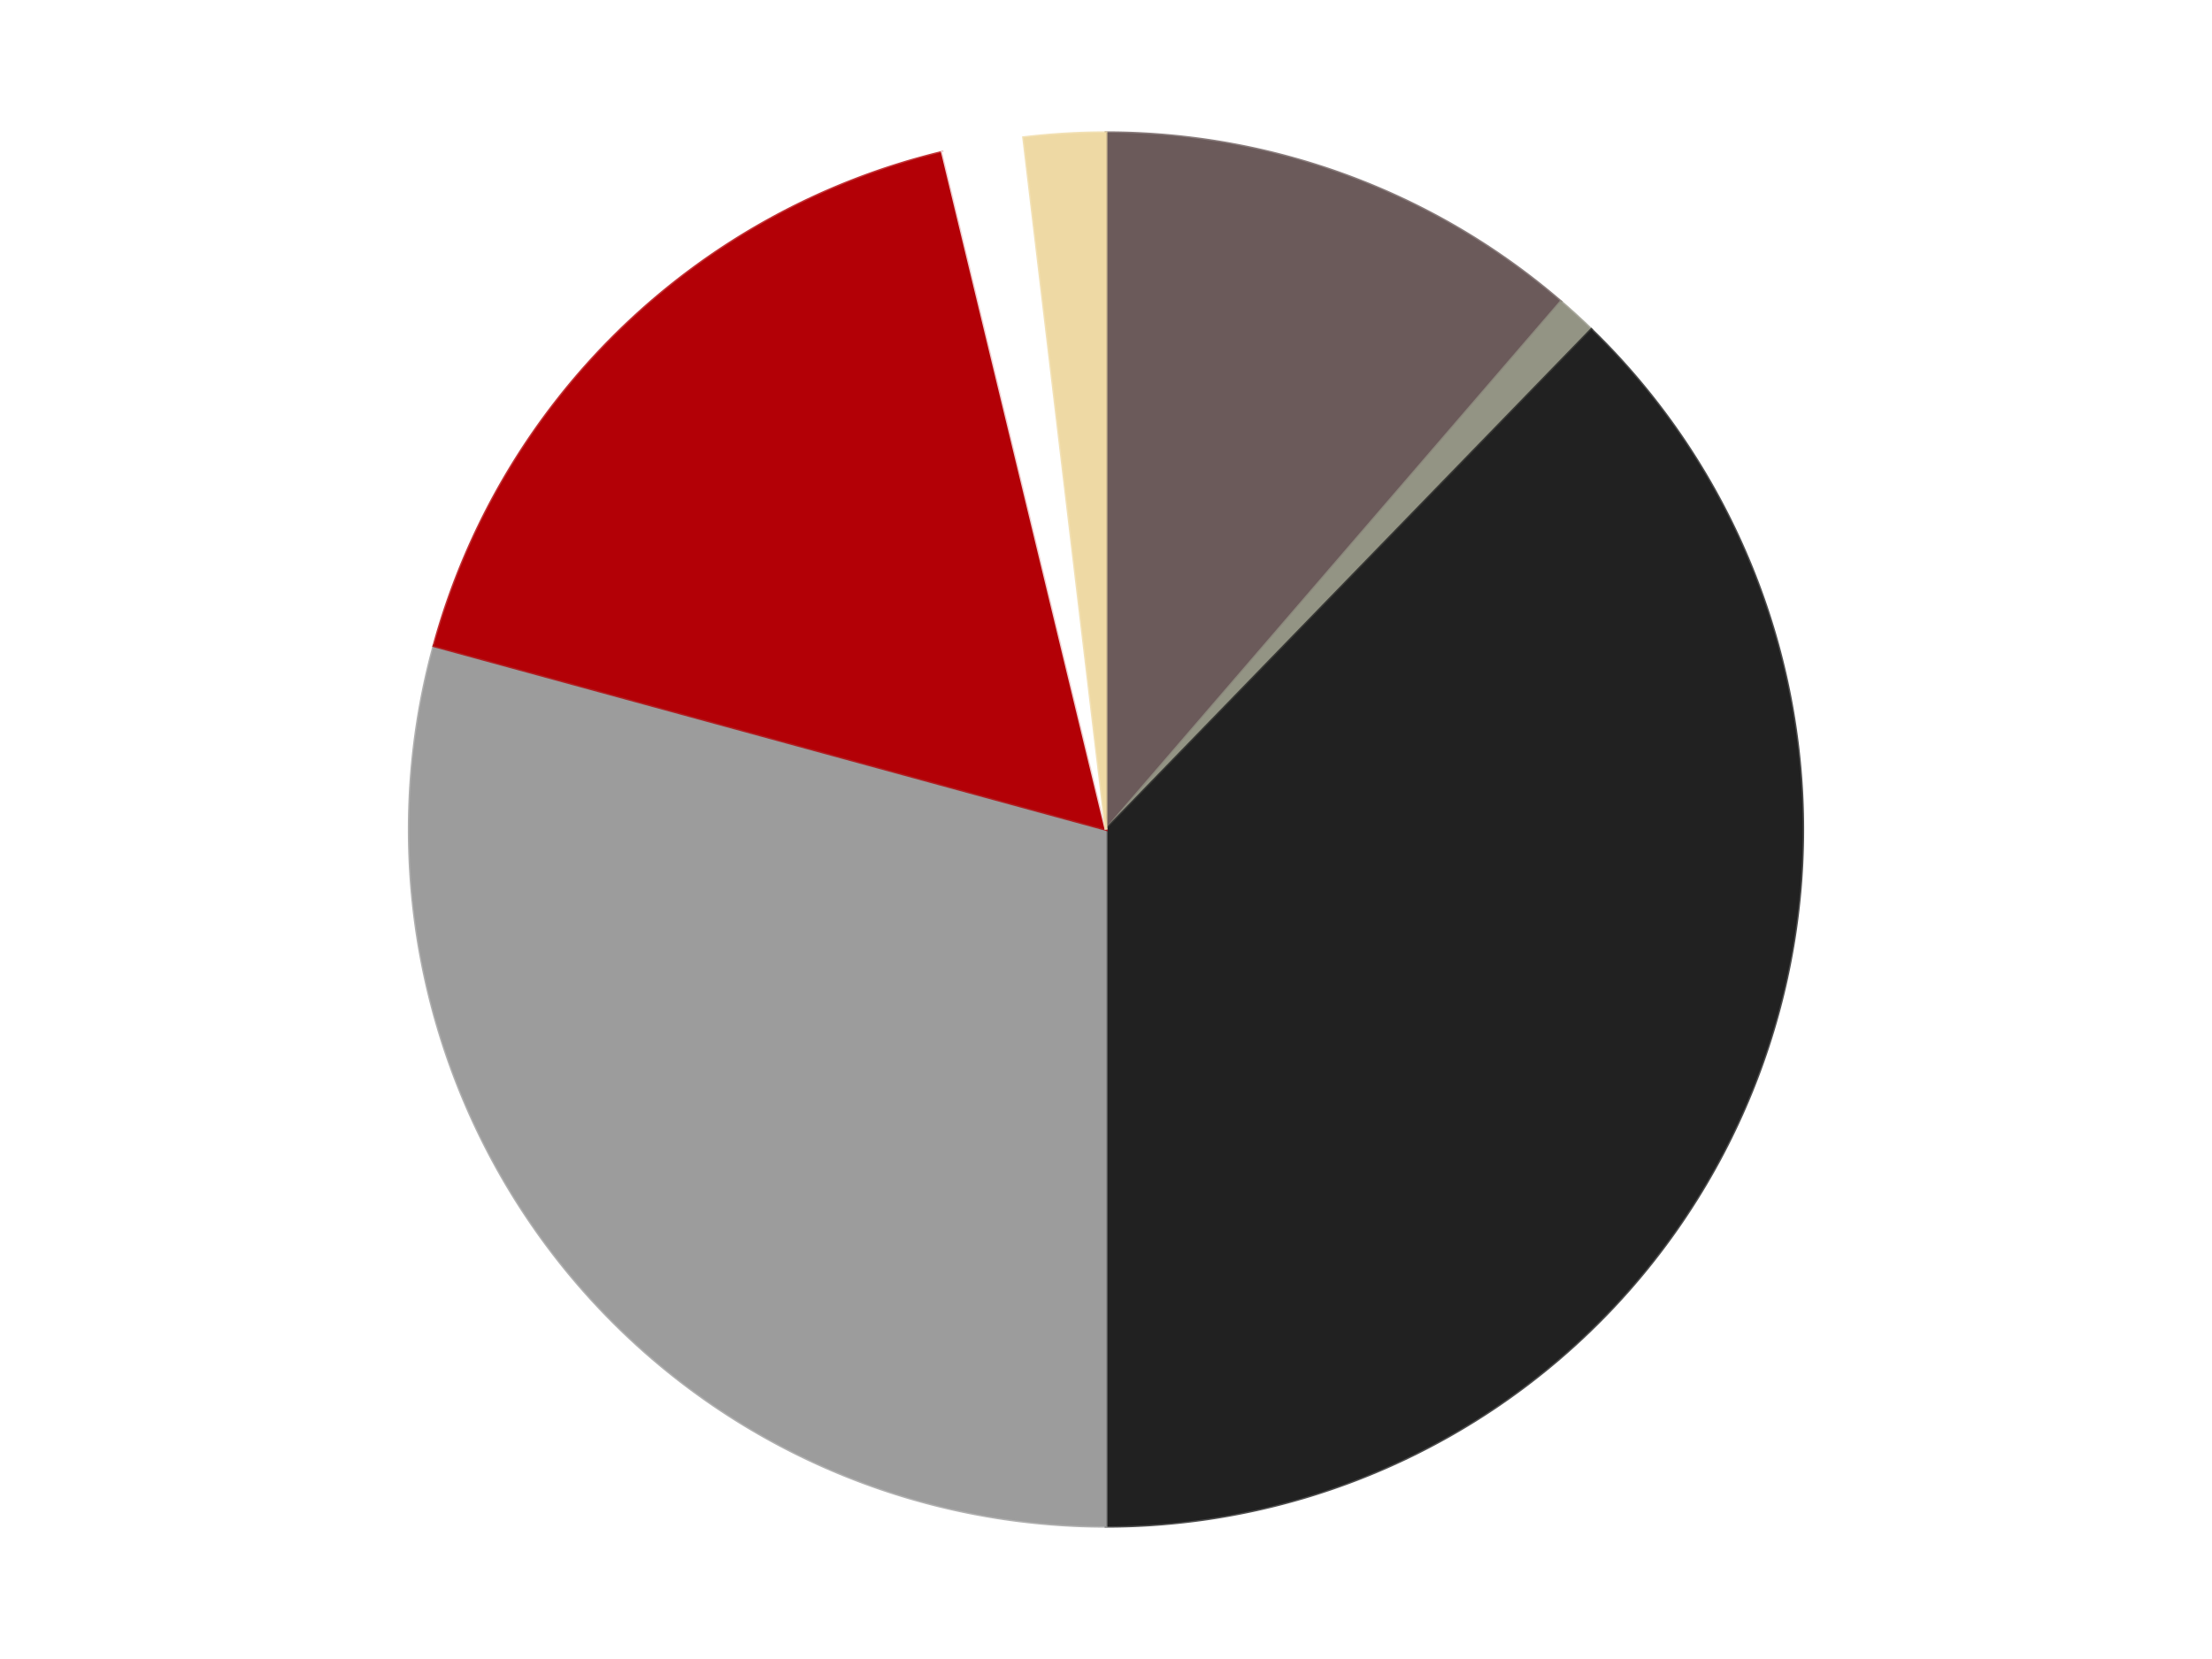
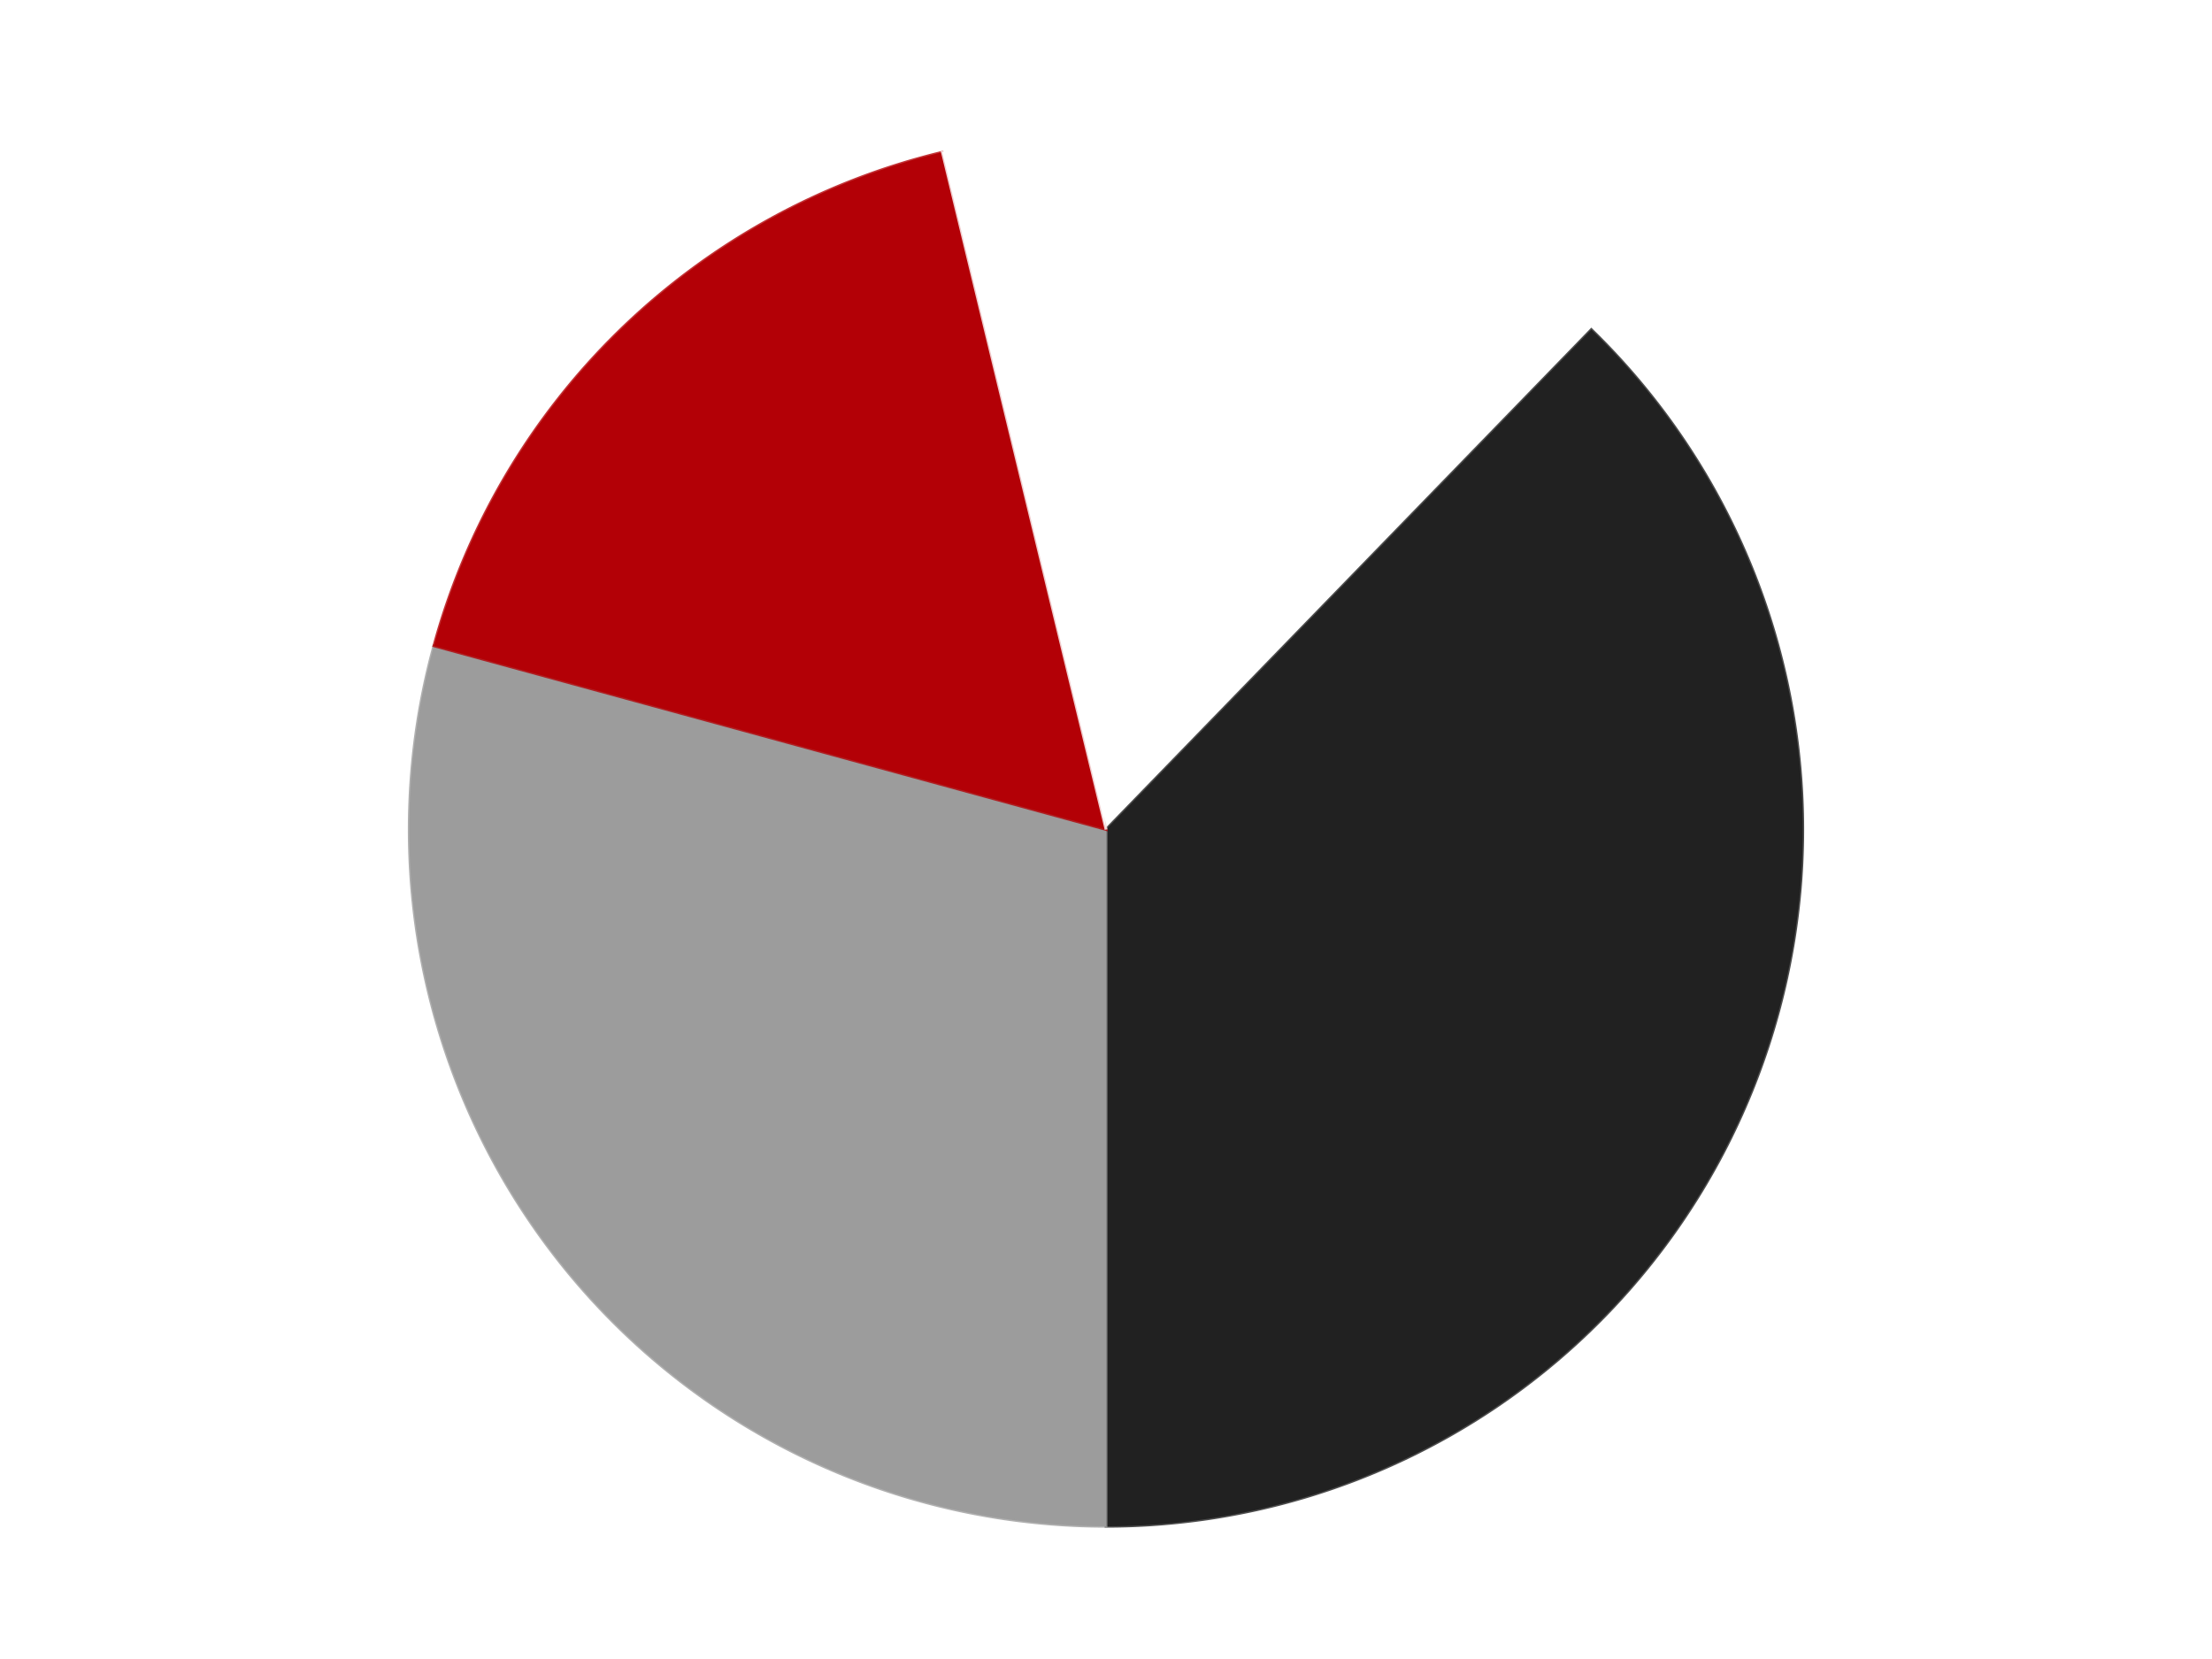
<svg xmlns="http://www.w3.org/2000/svg" xmlns:xlink="http://www.w3.org/1999/xlink" id="chart-00f296b4-ab1c-4e3d-9c6f-619a0c95e0f6" class="pygal-chart" viewBox="0 0 800 600">
  <defs>
    <style type="text/css">#chart-00f296b4-ab1c-4e3d-9c6f-619a0c95e0f6{-webkit-user-select:none;-webkit-font-smoothing:antialiased;font-family:Consolas,"Liberation Mono",Menlo,Courier,monospace}#chart-00f296b4-ab1c-4e3d-9c6f-619a0c95e0f6 .title{font-family:Consolas,"Liberation Mono",Menlo,Courier,monospace;font-size:16px}#chart-00f296b4-ab1c-4e3d-9c6f-619a0c95e0f6 .legends .legend text{font-family:Consolas,"Liberation Mono",Menlo,Courier,monospace;font-size:14px}#chart-00f296b4-ab1c-4e3d-9c6f-619a0c95e0f6 .axis text{font-family:Consolas,"Liberation Mono",Menlo,Courier,monospace;font-size:10px}#chart-00f296b4-ab1c-4e3d-9c6f-619a0c95e0f6 .axis text.major{font-family:Consolas,"Liberation Mono",Menlo,Courier,monospace;font-size:10px}#chart-00f296b4-ab1c-4e3d-9c6f-619a0c95e0f6 .text-overlay text.value{font-family:Consolas,"Liberation Mono",Menlo,Courier,monospace;font-size:16px}#chart-00f296b4-ab1c-4e3d-9c6f-619a0c95e0f6 .text-overlay text.label{font-family:Consolas,"Liberation Mono",Menlo,Courier,monospace;font-size:10px}#chart-00f296b4-ab1c-4e3d-9c6f-619a0c95e0f6 .tooltip{font-family:Consolas,"Liberation Mono",Menlo,Courier,monospace;font-size:14px}#chart-00f296b4-ab1c-4e3d-9c6f-619a0c95e0f6 text.no_data{font-family:Consolas,"Liberation Mono",Menlo,Courier,monospace;font-size:64px}
#chart-00f296b4-ab1c-4e3d-9c6f-619a0c95e0f6{background-color:transparent}#chart-00f296b4-ab1c-4e3d-9c6f-619a0c95e0f6 path,#chart-00f296b4-ab1c-4e3d-9c6f-619a0c95e0f6 line,#chart-00f296b4-ab1c-4e3d-9c6f-619a0c95e0f6 rect,#chart-00f296b4-ab1c-4e3d-9c6f-619a0c95e0f6 circle{-webkit-transition:150ms;-moz-transition:150ms;transition:150ms}#chart-00f296b4-ab1c-4e3d-9c6f-619a0c95e0f6 .graph &gt; .background{fill:transparent}#chart-00f296b4-ab1c-4e3d-9c6f-619a0c95e0f6 .plot &gt; .background{fill:transparent}#chart-00f296b4-ab1c-4e3d-9c6f-619a0c95e0f6 .graph{fill:rgba(0,0,0,.87)}#chart-00f296b4-ab1c-4e3d-9c6f-619a0c95e0f6 text.no_data{fill:rgba(0,0,0,1)}#chart-00f296b4-ab1c-4e3d-9c6f-619a0c95e0f6 .title{fill:rgba(0,0,0,1)}#chart-00f296b4-ab1c-4e3d-9c6f-619a0c95e0f6 .legends .legend text{fill:rgba(0,0,0,.87)}#chart-00f296b4-ab1c-4e3d-9c6f-619a0c95e0f6 .legends .legend:hover text{fill:rgba(0,0,0,1)}#chart-00f296b4-ab1c-4e3d-9c6f-619a0c95e0f6 .axis .line{stroke:rgba(0,0,0,1)}#chart-00f296b4-ab1c-4e3d-9c6f-619a0c95e0f6 .axis .guide.line{stroke:rgba(0,0,0,.54)}#chart-00f296b4-ab1c-4e3d-9c6f-619a0c95e0f6 .axis .major.line{stroke:rgba(0,0,0,.87)}#chart-00f296b4-ab1c-4e3d-9c6f-619a0c95e0f6 .axis text.major{fill:rgba(0,0,0,1)}#chart-00f296b4-ab1c-4e3d-9c6f-619a0c95e0f6 .axis.y .guides:hover .guide.line,#chart-00f296b4-ab1c-4e3d-9c6f-619a0c95e0f6 .line-graph .axis.x .guides:hover .guide.line,#chart-00f296b4-ab1c-4e3d-9c6f-619a0c95e0f6 .stackedline-graph .axis.x .guides:hover .guide.line,#chart-00f296b4-ab1c-4e3d-9c6f-619a0c95e0f6 .xy-graph .axis.x .guides:hover .guide.line{stroke:rgba(0,0,0,1)}#chart-00f296b4-ab1c-4e3d-9c6f-619a0c95e0f6 .axis .guides:hover text{fill:rgba(0,0,0,1)}#chart-00f296b4-ab1c-4e3d-9c6f-619a0c95e0f6 .reactive{fill-opacity:1.0;stroke-opacity:.8;stroke-width:1}#chart-00f296b4-ab1c-4e3d-9c6f-619a0c95e0f6 .ci{stroke:rgba(0,0,0,.87)}#chart-00f296b4-ab1c-4e3d-9c6f-619a0c95e0f6 .reactive.active,#chart-00f296b4-ab1c-4e3d-9c6f-619a0c95e0f6 .active .reactive{fill-opacity:0.6;stroke-opacity:.9;stroke-width:4}#chart-00f296b4-ab1c-4e3d-9c6f-619a0c95e0f6 .ci .reactive.active{stroke-width:1.5}#chart-00f296b4-ab1c-4e3d-9c6f-619a0c95e0f6 .series text{fill:rgba(0,0,0,1)}#chart-00f296b4-ab1c-4e3d-9c6f-619a0c95e0f6 .tooltip rect{fill:transparent;stroke:rgba(0,0,0,1);-webkit-transition:opacity 150ms;-moz-transition:opacity 150ms;transition:opacity 150ms}#chart-00f296b4-ab1c-4e3d-9c6f-619a0c95e0f6 .tooltip .label{fill:rgba(0,0,0,.87)}#chart-00f296b4-ab1c-4e3d-9c6f-619a0c95e0f6 .tooltip .label{fill:rgba(0,0,0,.87)}#chart-00f296b4-ab1c-4e3d-9c6f-619a0c95e0f6 .tooltip .legend{font-size:.8em;fill:rgba(0,0,0,.54)}#chart-00f296b4-ab1c-4e3d-9c6f-619a0c95e0f6 .tooltip .x_label{font-size:.6em;fill:rgba(0,0,0,1)}#chart-00f296b4-ab1c-4e3d-9c6f-619a0c95e0f6 .tooltip .xlink{font-size:.5em;text-decoration:underline}#chart-00f296b4-ab1c-4e3d-9c6f-619a0c95e0f6 .tooltip .value{font-size:1.5em}#chart-00f296b4-ab1c-4e3d-9c6f-619a0c95e0f6 .bound{font-size:.5em}#chart-00f296b4-ab1c-4e3d-9c6f-619a0c95e0f6 .max-value{font-size:.75em;fill:rgba(0,0,0,.54)}#chart-00f296b4-ab1c-4e3d-9c6f-619a0c95e0f6 .map-element{fill:transparent;stroke:rgba(0,0,0,.54) !important}#chart-00f296b4-ab1c-4e3d-9c6f-619a0c95e0f6 .map-element .reactive{fill-opacity:inherit;stroke-opacity:inherit}#chart-00f296b4-ab1c-4e3d-9c6f-619a0c95e0f6 .color-0,#chart-00f296b4-ab1c-4e3d-9c6f-619a0c95e0f6 .color-0 a:visited{stroke:#F44336;fill:#F44336}#chart-00f296b4-ab1c-4e3d-9c6f-619a0c95e0f6 .color-1,#chart-00f296b4-ab1c-4e3d-9c6f-619a0c95e0f6 .color-1 a:visited{stroke:#3F51B5;fill:#3F51B5}#chart-00f296b4-ab1c-4e3d-9c6f-619a0c95e0f6 .color-2,#chart-00f296b4-ab1c-4e3d-9c6f-619a0c95e0f6 .color-2 a:visited{stroke:#009688;fill:#009688}#chart-00f296b4-ab1c-4e3d-9c6f-619a0c95e0f6 .color-3,#chart-00f296b4-ab1c-4e3d-9c6f-619a0c95e0f6 .color-3 a:visited{stroke:#FFC107;fill:#FFC107}#chart-00f296b4-ab1c-4e3d-9c6f-619a0c95e0f6 .color-4,#chart-00f296b4-ab1c-4e3d-9c6f-619a0c95e0f6 .color-4 a:visited{stroke:#FF5722;fill:#FF5722}#chart-00f296b4-ab1c-4e3d-9c6f-619a0c95e0f6 .color-5,#chart-00f296b4-ab1c-4e3d-9c6f-619a0c95e0f6 .color-5 a:visited{stroke:#9C27B0;fill:#9C27B0}#chart-00f296b4-ab1c-4e3d-9c6f-619a0c95e0f6 .color-6,#chart-00f296b4-ab1c-4e3d-9c6f-619a0c95e0f6 .color-6 a:visited{stroke:#03A9F4;fill:#03A9F4}#chart-00f296b4-ab1c-4e3d-9c6f-619a0c95e0f6 .text-overlay .color-0 text{fill:black}#chart-00f296b4-ab1c-4e3d-9c6f-619a0c95e0f6 .text-overlay .color-1 text{fill:black}#chart-00f296b4-ab1c-4e3d-9c6f-619a0c95e0f6 .text-overlay .color-2 text{fill:black}#chart-00f296b4-ab1c-4e3d-9c6f-619a0c95e0f6 .text-overlay .color-3 text{fill:black}#chart-00f296b4-ab1c-4e3d-9c6f-619a0c95e0f6 .text-overlay .color-4 text{fill:black}#chart-00f296b4-ab1c-4e3d-9c6f-619a0c95e0f6 .text-overlay .color-5 text{fill:black}#chart-00f296b4-ab1c-4e3d-9c6f-619a0c95e0f6 .text-overlay .color-6 text{fill:black}
#chart-00f296b4-ab1c-4e3d-9c6f-619a0c95e0f6 text.no_data{text-anchor:middle}#chart-00f296b4-ab1c-4e3d-9c6f-619a0c95e0f6 .guide.line{fill:none}#chart-00f296b4-ab1c-4e3d-9c6f-619a0c95e0f6 .centered{text-anchor:middle}#chart-00f296b4-ab1c-4e3d-9c6f-619a0c95e0f6 .title{text-anchor:middle}#chart-00f296b4-ab1c-4e3d-9c6f-619a0c95e0f6 .legends .legend text{fill-opacity:1}#chart-00f296b4-ab1c-4e3d-9c6f-619a0c95e0f6 .axis.x text{text-anchor:middle}#chart-00f296b4-ab1c-4e3d-9c6f-619a0c95e0f6 .axis.x:not(.web) text[transform]{text-anchor:start}#chart-00f296b4-ab1c-4e3d-9c6f-619a0c95e0f6 .axis.x:not(.web) text[transform].backwards{text-anchor:end}#chart-00f296b4-ab1c-4e3d-9c6f-619a0c95e0f6 .axis.y text{text-anchor:end}#chart-00f296b4-ab1c-4e3d-9c6f-619a0c95e0f6 .axis.y text[transform].backwards{text-anchor:start}#chart-00f296b4-ab1c-4e3d-9c6f-619a0c95e0f6 .axis.y2 text{text-anchor:start}#chart-00f296b4-ab1c-4e3d-9c6f-619a0c95e0f6 .axis.y2 text[transform].backwards{text-anchor:end}#chart-00f296b4-ab1c-4e3d-9c6f-619a0c95e0f6 .axis .guide.line{stroke-dasharray:4,4;stroke:black}#chart-00f296b4-ab1c-4e3d-9c6f-619a0c95e0f6 .axis .major.guide.line{stroke-dasharray:6,6;stroke:black}#chart-00f296b4-ab1c-4e3d-9c6f-619a0c95e0f6 .horizontal .axis.y .guide.line,#chart-00f296b4-ab1c-4e3d-9c6f-619a0c95e0f6 .horizontal .axis.y2 .guide.line,#chart-00f296b4-ab1c-4e3d-9c6f-619a0c95e0f6 .vertical .axis.x .guide.line{opacity:0}#chart-00f296b4-ab1c-4e3d-9c6f-619a0c95e0f6 .horizontal .axis.always_show .guide.line,#chart-00f296b4-ab1c-4e3d-9c6f-619a0c95e0f6 .vertical .axis.always_show .guide.line{opacity:1 !important}#chart-00f296b4-ab1c-4e3d-9c6f-619a0c95e0f6 .axis.y .guides:hover .guide.line,#chart-00f296b4-ab1c-4e3d-9c6f-619a0c95e0f6 .axis.y2 .guides:hover .guide.line,#chart-00f296b4-ab1c-4e3d-9c6f-619a0c95e0f6 .axis.x .guides:hover .guide.line{opacity:1}#chart-00f296b4-ab1c-4e3d-9c6f-619a0c95e0f6 .axis .guides:hover text{opacity:1}#chart-00f296b4-ab1c-4e3d-9c6f-619a0c95e0f6 .nofill{fill:none}#chart-00f296b4-ab1c-4e3d-9c6f-619a0c95e0f6 .subtle-fill{fill-opacity:.2}#chart-00f296b4-ab1c-4e3d-9c6f-619a0c95e0f6 .dot{stroke-width:1px;fill-opacity:1;stroke-opacity:1}#chart-00f296b4-ab1c-4e3d-9c6f-619a0c95e0f6 .dot.active{stroke-width:5px}#chart-00f296b4-ab1c-4e3d-9c6f-619a0c95e0f6 .dot.negative{fill:transparent}#chart-00f296b4-ab1c-4e3d-9c6f-619a0c95e0f6 text,#chart-00f296b4-ab1c-4e3d-9c6f-619a0c95e0f6 tspan{stroke:none !important}#chart-00f296b4-ab1c-4e3d-9c6f-619a0c95e0f6 .series text.active{opacity:1}#chart-00f296b4-ab1c-4e3d-9c6f-619a0c95e0f6 .tooltip rect{fill-opacity:.95;stroke-width:.5}#chart-00f296b4-ab1c-4e3d-9c6f-619a0c95e0f6 .tooltip text{fill-opacity:1}#chart-00f296b4-ab1c-4e3d-9c6f-619a0c95e0f6 .showable{visibility:hidden}#chart-00f296b4-ab1c-4e3d-9c6f-619a0c95e0f6 .showable.shown{visibility:visible}#chart-00f296b4-ab1c-4e3d-9c6f-619a0c95e0f6 .gauge-background{fill:rgba(229,229,229,1);stroke:none}#chart-00f296b4-ab1c-4e3d-9c6f-619a0c95e0f6 .bg-lines{stroke:transparent;stroke-width:2px}</style>
    <script type="text/javascript">window.pygal = window.pygal || {};window.pygal.config = window.pygal.config || {};window.pygal.config['00f296b4-ab1c-4e3d-9c6f-619a0c95e0f6'] = {"allow_interruptions": false, "box_mode": "extremes", "classes": ["pygal-chart"], "css": ["file://style.css", "file://graph.css"], "defs": [], "disable_xml_declaration": false, "dots_size": 2.5, "dynamic_print_values": false, "explicit_size": false, "fill": false, "force_uri_protocol": "https", "formatter": null, "half_pie": false, "height": 600, "include_x_axis": false, "inner_radius": 0, "interpolate": null, "interpolation_parameters": {}, "interpolation_precision": 250, "inverse_y_axis": false, "js": ["//kozea.github.io/pygal.js/2.0.x/pygal-tooltips.min.js"], "legend_at_bottom": false, "legend_at_bottom_columns": null, "legend_box_size": 12, "logarithmic": false, "margin": 20, "margin_bottom": null, "margin_left": null, "margin_right": null, "margin_top": null, "max_scale": 16, "min_scale": 4, "missing_value_fill_truncation": "x", "no_data_text": "No data", "no_prefix": false, "order_min": null, "pretty_print": false, "print_labels": false, "print_values": false, "print_values_position": "center", "print_zeroes": true, "range": null, "rounded_bars": null, "secondary_range": null, "show_dots": true, "show_legend": false, "show_minor_x_labels": true, "show_minor_y_labels": true, "show_only_major_dots": false, "show_x_guides": false, "show_x_labels": true, "show_y_guides": true, "show_y_labels": true, "spacing": 10, "stack_from_top": false, "strict": false, "stroke": true, "stroke_style": null, "style": {"background": "transparent", "ci_colors": [], "colors": ["#F44336", "#3F51B5", "#009688", "#FFC107", "#FF5722", "#9C27B0", "#03A9F4", "#8BC34A", "#FF9800", "#E91E63", "#2196F3", "#4CAF50", "#FFEB3B", "#673AB7", "#00BCD4", "#CDDC39", "#9E9E9E", "#607D8B"], "dot_opacity": "1", "font_family": "Consolas, \"Liberation Mono\", Menlo, Courier, monospace", "foreground": "rgba(0, 0, 0, .87)", "foreground_strong": "rgba(0, 0, 0, 1)", "foreground_subtle": "rgba(0, 0, 0, .54)", "guide_stroke_color": "black", "guide_stroke_dasharray": "4,4", "label_font_family": "Consolas, \"Liberation Mono\", Menlo, Courier, monospace", "label_font_size": 10, "legend_font_family": "Consolas, \"Liberation Mono\", Menlo, Courier, monospace", "legend_font_size": 14, "major_guide_stroke_color": "black", "major_guide_stroke_dasharray": "6,6", "major_label_font_family": "Consolas, \"Liberation Mono\", Menlo, Courier, monospace", "major_label_font_size": 10, "no_data_font_family": "Consolas, \"Liberation Mono\", Menlo, Courier, monospace", "no_data_font_size": 64, "opacity": "1.0", "opacity_hover": "0.6", "plot_background": "transparent", "stroke_opacity": ".8", "stroke_opacity_hover": ".9", "stroke_width": "1", "stroke_width_hover": "4", "title_font_family": "Consolas, \"Liberation Mono\", Menlo, Courier, monospace", "title_font_size": 16, "tooltip_font_family": "Consolas, \"Liberation Mono\", Menlo, Courier, monospace", "tooltip_font_size": 14, "transition": "150ms", "value_background": "rgba(229, 229, 229, 1)", "value_colors": [], "value_font_family": "Consolas, \"Liberation Mono\", Menlo, Courier, monospace", "value_font_size": 16, "value_label_font_family": "Consolas, \"Liberation Mono\", Menlo, Courier, monospace", "value_label_font_size": 10}, "title": null, "tooltip_border_radius": 0, "tooltip_fancy_mode": true, "truncate_label": null, "truncate_legend": null, "width": 800, "x_label_rotation": 0, "x_labels": null, "x_labels_major": null, "x_labels_major_count": null, "x_labels_major_every": null, "x_title": null, "xrange": null, "y_label_rotation": 0, "y_labels": null, "y_labels_major": null, "y_labels_major_count": null, "y_labels_major_every": null, "y_title": null, "zero": 0, "legends": ["Dark Gray", "Trans-Black", "Black", "Light Gray", "Red", "White", "Tan"]}</script>
    <script type="text/javascript" xlink:href="https://kozea.github.io/pygal.js/2.0.x/pygal-tooltips.min.js" />
  </defs>
  <title>Pygal</title>
  <g class="graph pie-graph vertical">
    <rect x="0" y="0" width="800" height="600" class="background" />
    <g transform="translate(20, 20)" class="plot">
-       <rect x="0" y="0" width="760" height="560" class="background" />
      <g class="series serie-0 color-0">
        <g class="slices">
          <g class="slice" style="fill: #6B5A5A; stroke: #6B5A5A">
-             <path d="M380 28 A252 252 0 0 1 544.511 89.107 L380 280 A0 0 0 0 0 380 280 z" class="slice reactive tooltip-trigger" />
            <desc class="value">12</desc>
            <desc class="x centered">423.87340606473424</desc>
            <desc class="y centered">161.88512269710077</desc>
          </g>
        </g>
      </g>
      <g class="series serie-1 color-1">
        <g class="slices">
          <g class="slice" style="fill: #939484; stroke: #939484">
-             <path d="M544.511 89.107 A252 252 0 0 1 555.531 99.188 L380 280 A0 0 0 0 0 380 280 z" class="slice reactive tooltip-trigger" />
            <desc class="value">1</desc>
            <desc class="x centered">465.0478581912945</desc>
            <desc class="y centered">187.03300684074236</desc>
          </g>
        </g>
      </g>
      <g class="series serie-2 color-2">
        <g class="slices">
          <g class="slice" style="fill: #212121; stroke: #212121">
            <path d="M555.531 99.188 A252 252 0 0 1 380 532 L380 280 A0 0 0 0 0 380 280 z" class="slice reactive tooltip-trigger" />
            <desc class="value">40</desc>
            <desc class="x centered">496.762890536411</desc>
            <desc class="y centered">327.354275346394</desc>
          </g>
        </g>
      </g>
      <g class="series serie-3 color-3">
        <g class="slices">
          <g class="slice" style="fill: #9C9C9C; stroke: #9C9C9C">
            <path d="M380 532 A252 252 0 0 1 136.912 213.576 L380 280 A0 0 0 0 0 380 280 z" class="slice reactive tooltip-trigger" />
            <desc class="value">31</desc>
            <desc class="x centered">279.84834038191747</desc>
            <desc class="y centered">356.45681837314277</desc>
          </g>
        </g>
      </g>
      <g class="series serie-4 color-4">
        <g class="slices">
          <g class="slice" style="fill: #B30006; stroke: #B30006">
            <path d="M136.912 213.576 A252 252 0 0 1 320.809 35.05 L380 280 A0 0 0 0 0 380 280 z" class="slice reactive tooltip-trigger" />
            <desc class="value">18</desc>
            <desc class="x centered">292.23457033806244</desc>
            <desc class="y centered">189.59408561241423</desc>
          </g>
        </g>
      </g>
      <g class="series serie-5 color-5">
        <g class="slices">
          <g class="slice" style="fill: #FFFFFF; stroke: #FFFFFF">
            <path d="M320.809 35.05 A252 252 0 0 1 350.195 29.769 L380 280 A0 0 0 0 0 380 280 z" class="slice reactive tooltip-trigger" />
            <desc class="value">2</desc>
            <desc class="x centered">357.7118253345558</desc>
            <desc class="y centered">155.9869471786028</desc>
          </g>
        </g>
      </g>
      <g class="series serie-6 color-6">
        <g class="slices">
          <g class="slice" style="fill: #EED9A4; stroke: #EED9A4">
-             <path d="M350.195 29.769 A252 252 0 0 1 380 28 L380 280 A0 0 0 0 0 380 280 z" class="slice reactive tooltip-trigger" />
            <desc class="value">2</desc>
            <desc class="x centered">372.535680885392</desc>
            <desc class="y centered">154.22128979769548</desc>
          </g>
        </g>
      </g>
    </g>
    <g class="titles" />
    <g transform="translate(20, 20)" class="plot overlay">
      <g class="series serie-0 color-0" />
      <g class="series serie-1 color-1" />
      <g class="series serie-2 color-2" />
      <g class="series serie-3 color-3" />
      <g class="series serie-4 color-4" />
      <g class="series serie-5 color-5" />
      <g class="series serie-6 color-6" />
    </g>
    <g transform="translate(20, 20)" class="plot text-overlay">
      <g class="series serie-0 color-0" />
      <g class="series serie-1 color-1" />
      <g class="series serie-2 color-2" />
      <g class="series serie-3 color-3" />
      <g class="series serie-4 color-4" />
      <g class="series serie-5 color-5" />
      <g class="series serie-6 color-6" />
    </g>
    <g transform="translate(20, 20)" class="plot tooltip-overlay">
      <g transform="translate(0 0)" style="opacity: 0" class="tooltip">
-         <rect rx="0" ry="0" width="0" height="0" class="tooltip-box" />
        <g class="text" />
      </g>
    </g>
  </g>
</svg>